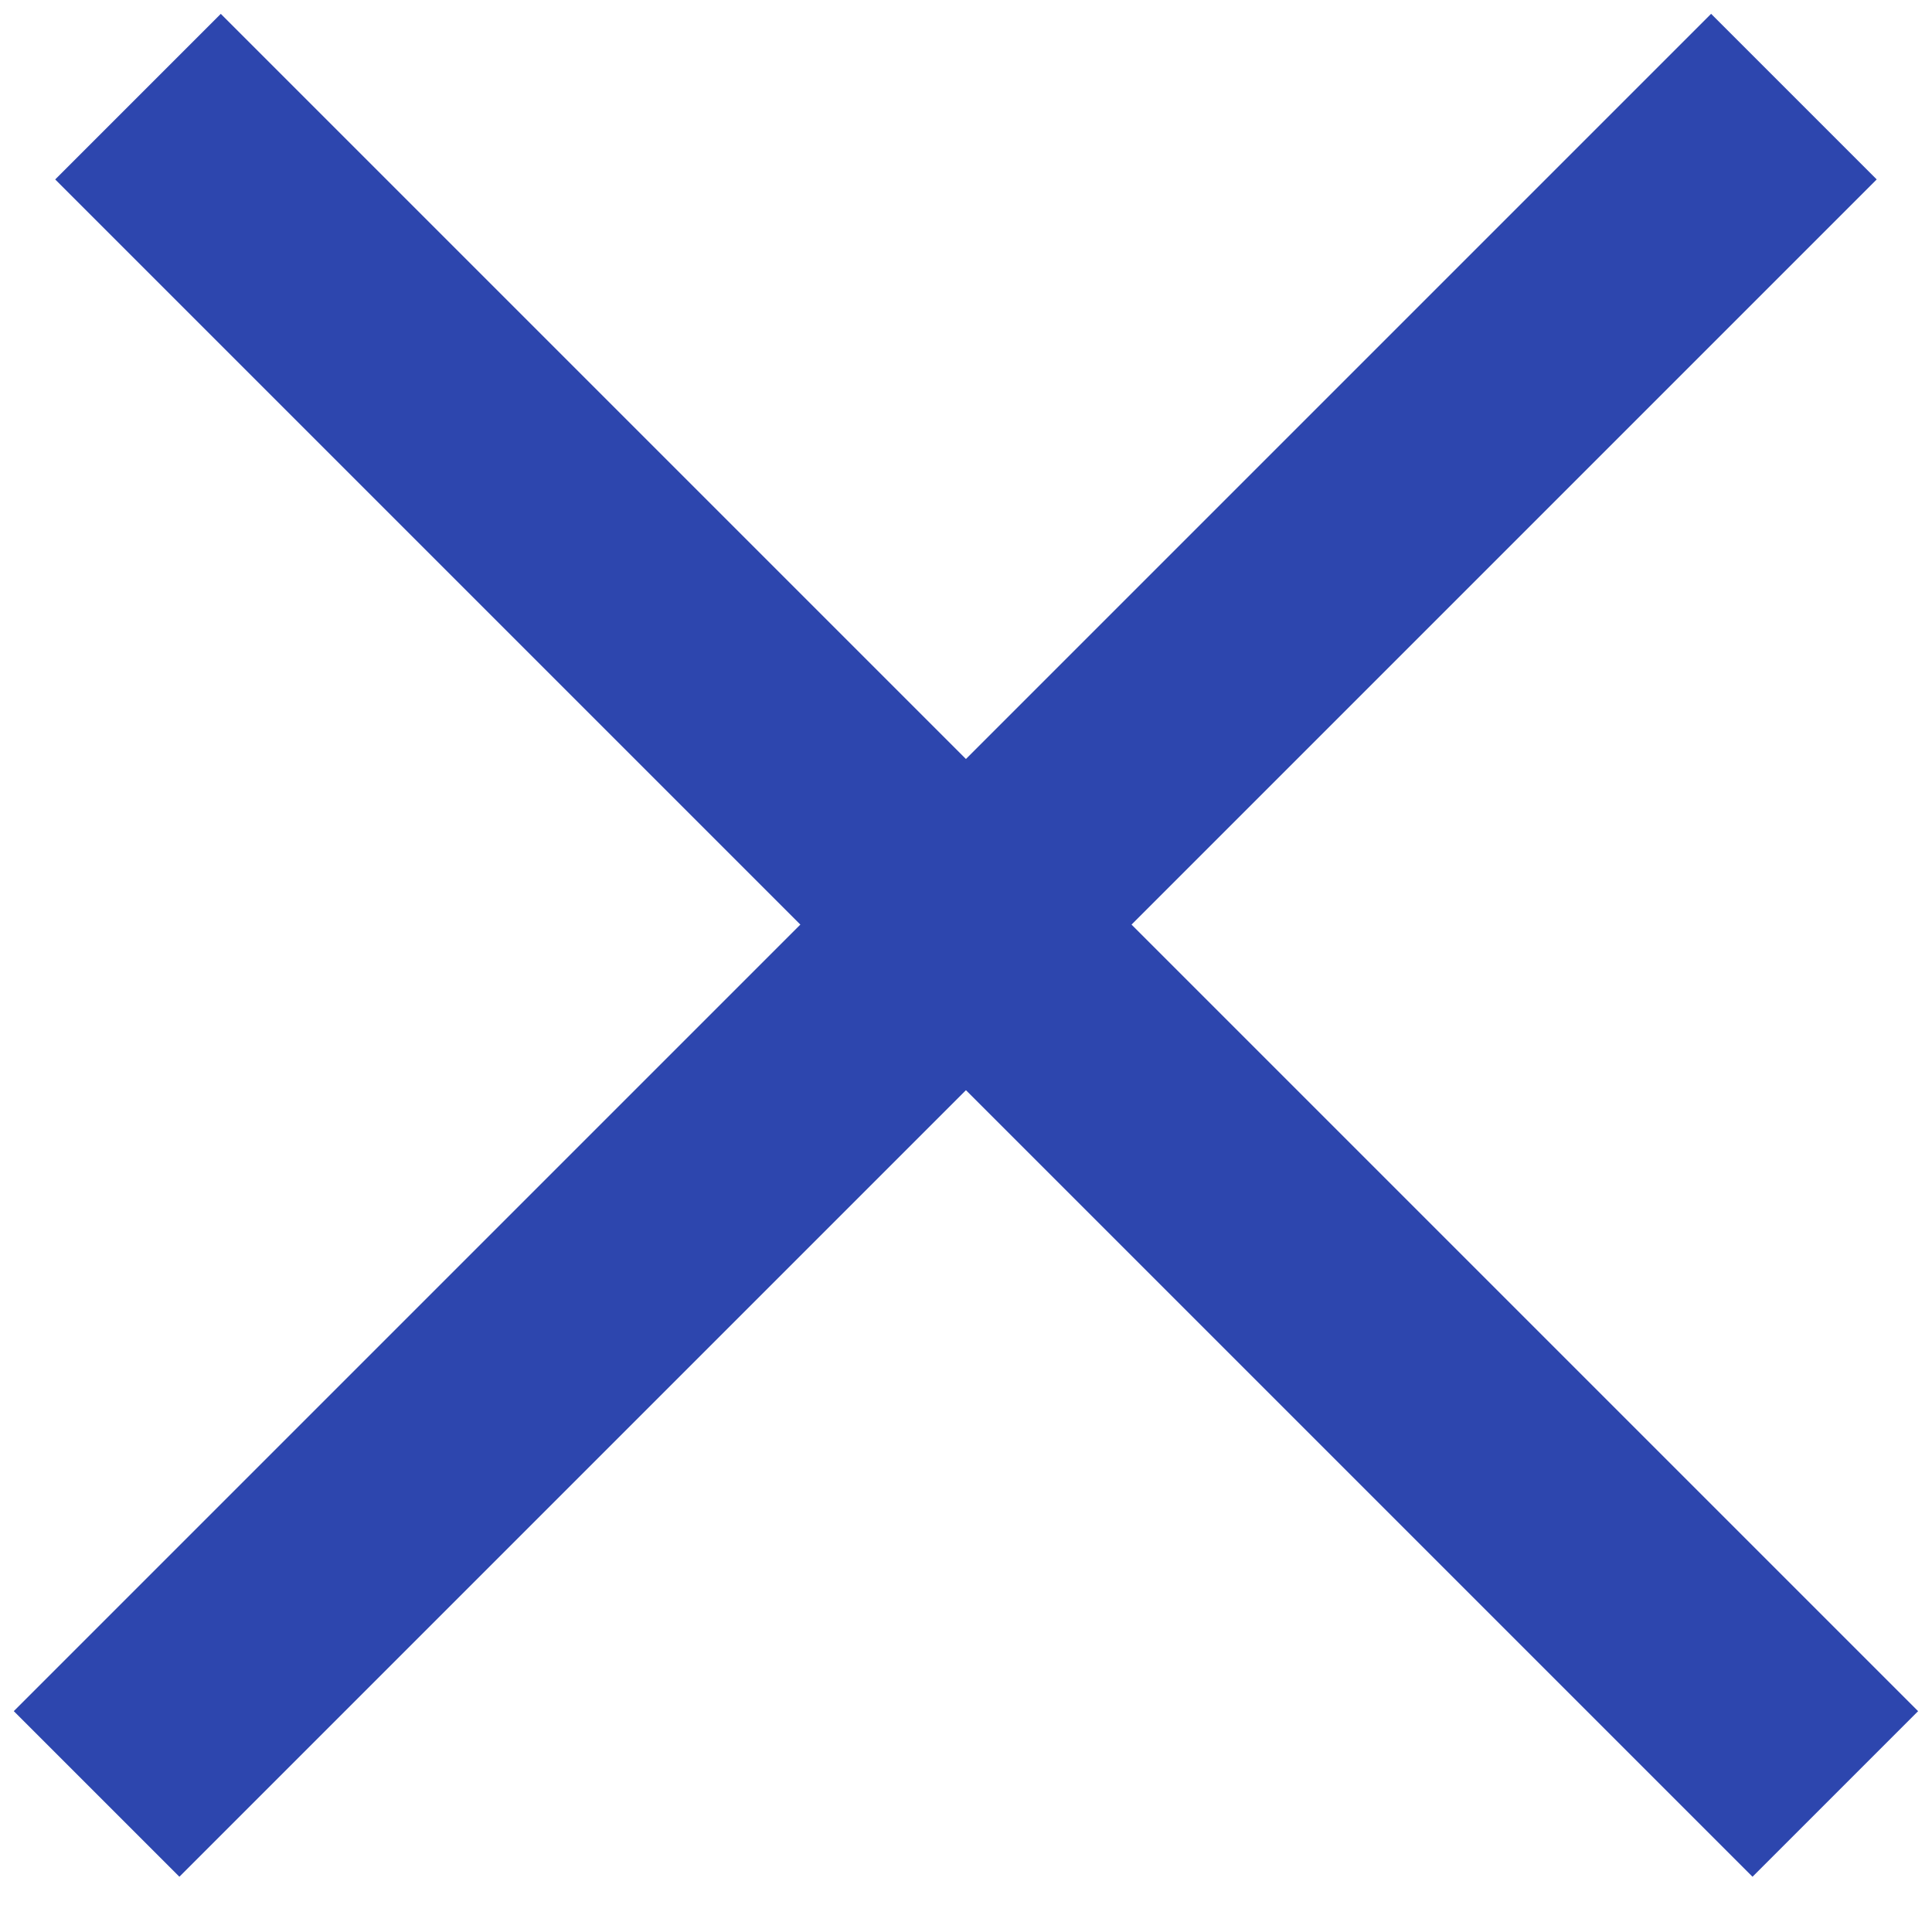
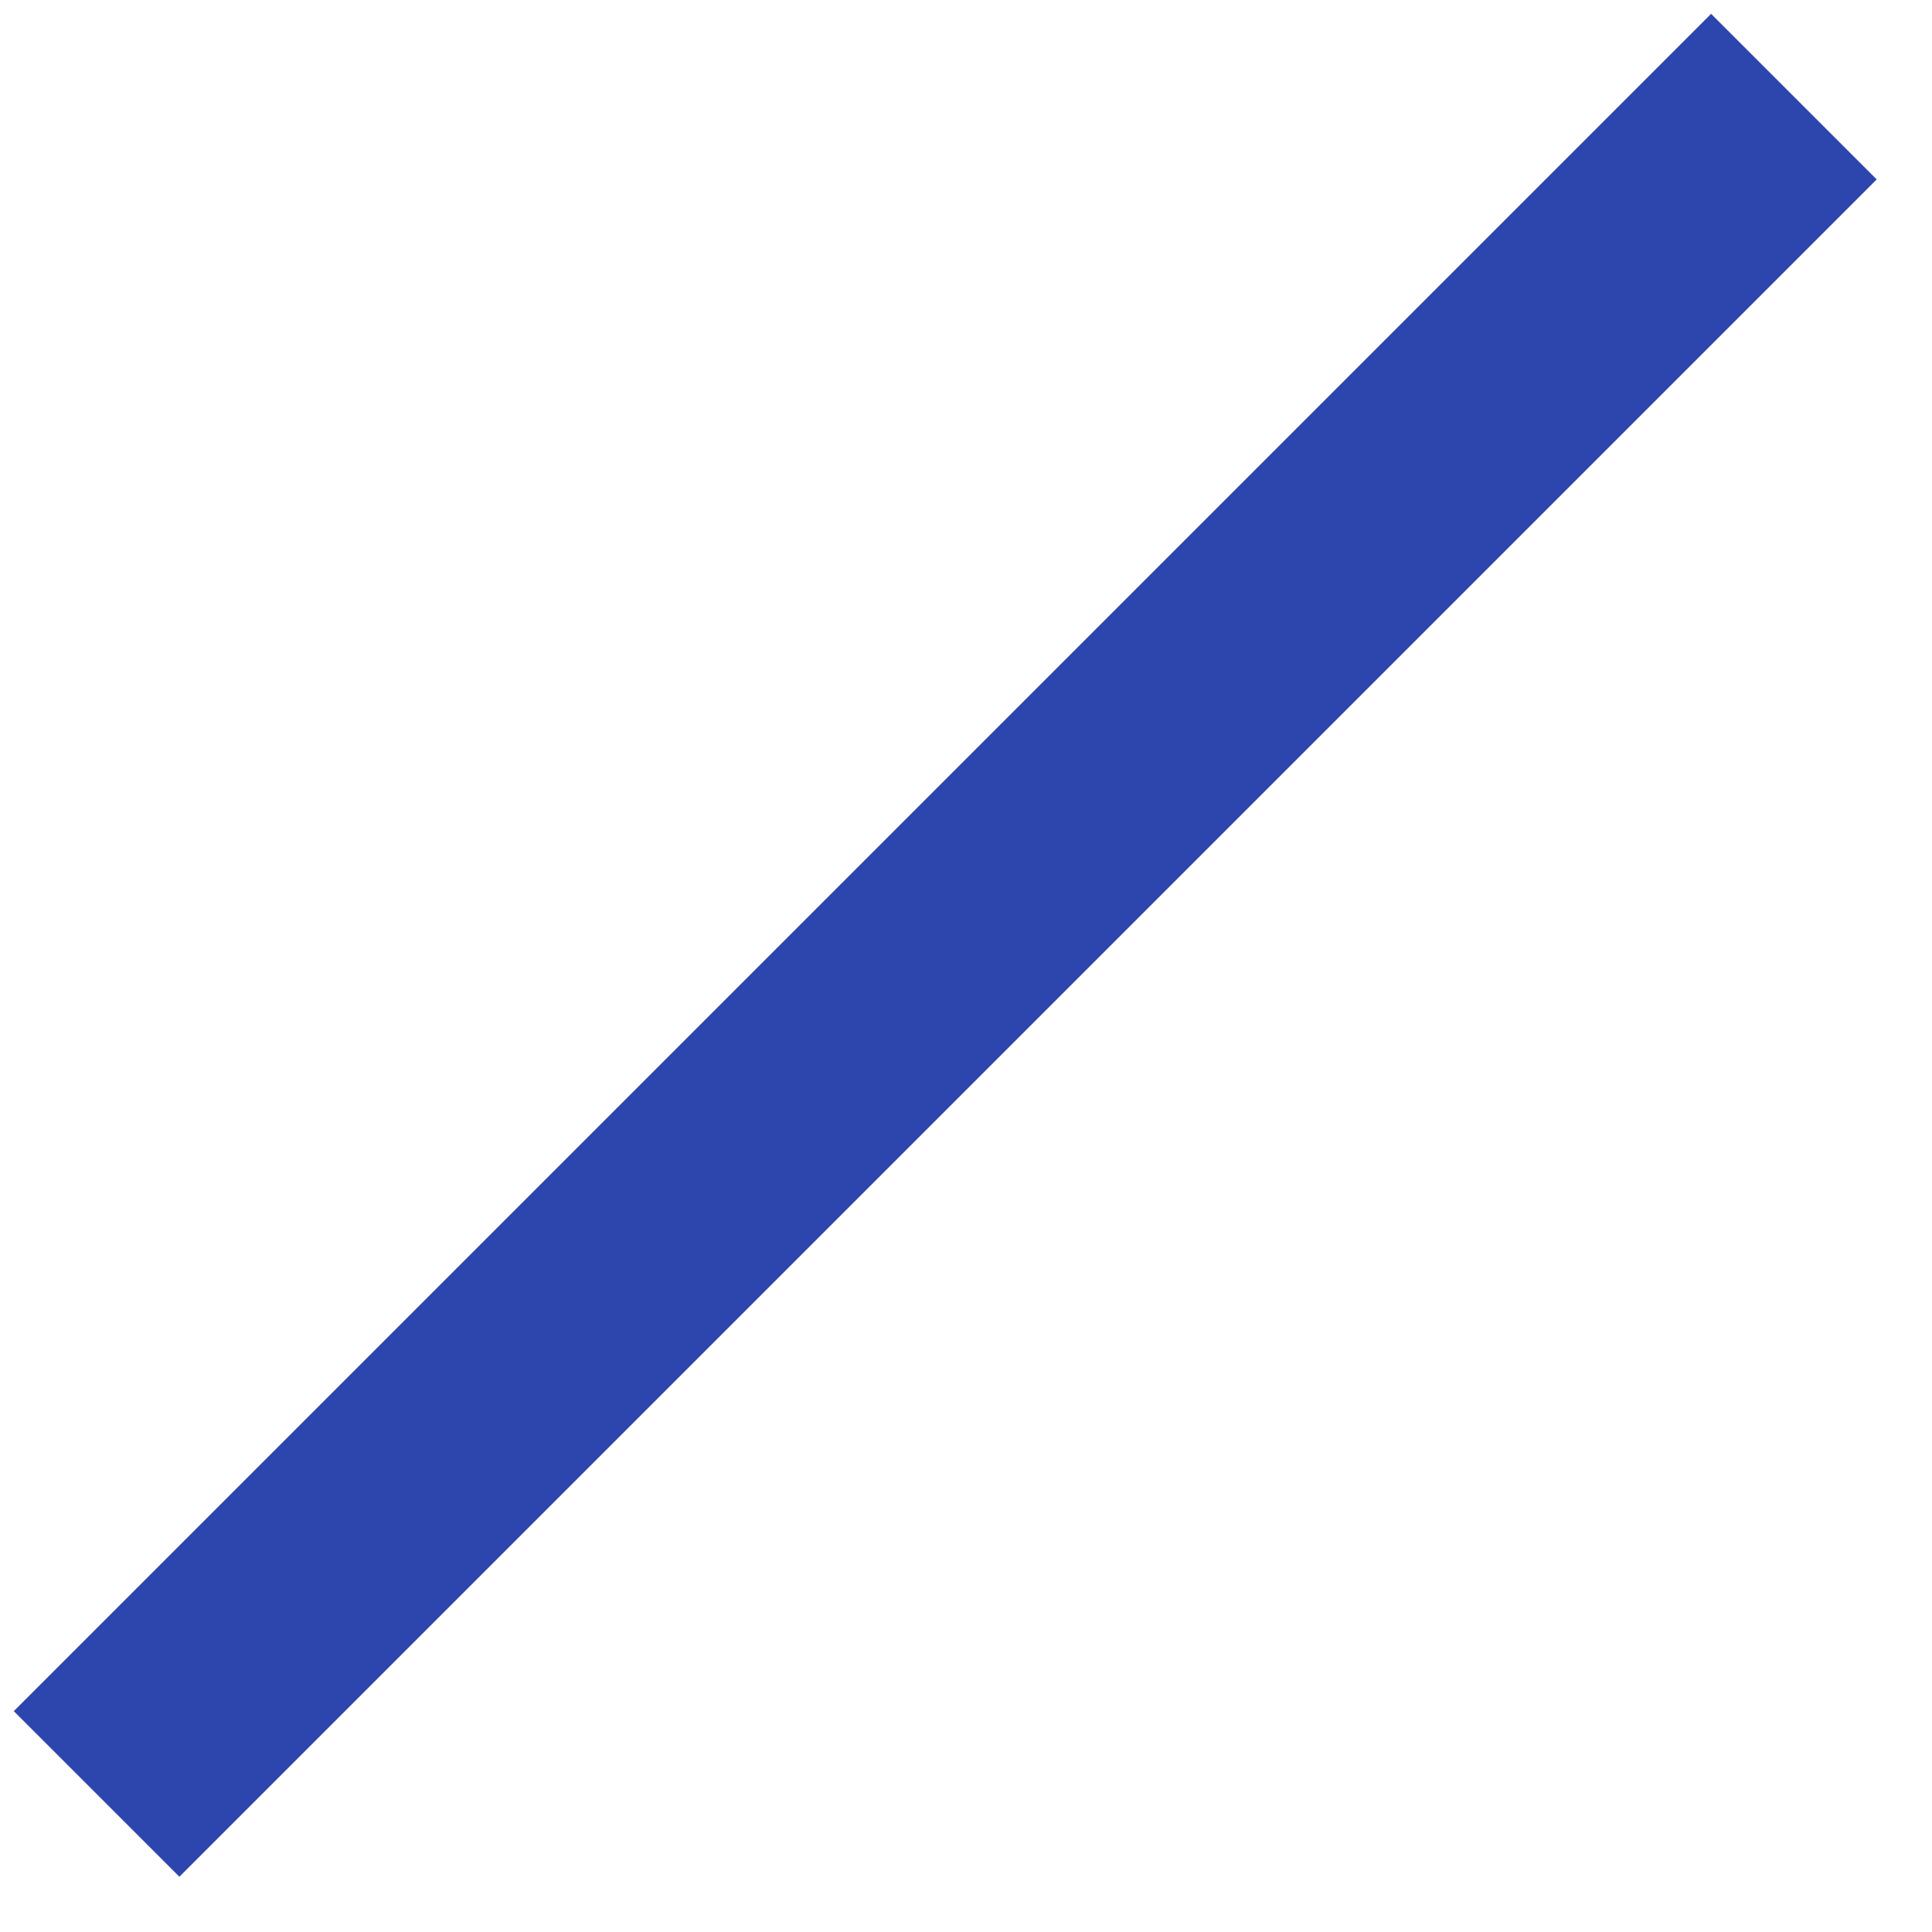
<svg xmlns="http://www.w3.org/2000/svg" width="33" height="33" viewBox="0 0 33 33" fill="none">
-   <rect x="0.943" y="3.065" width="4" height="41" transform="rotate(-45 0.943 3.065)" fill="#2D46AE" />
  <rect x="3.064" y="32.056" width="4" height="41" transform="rotate(-135 3.064 32.056)" fill="#2D46AE" />
</svg>